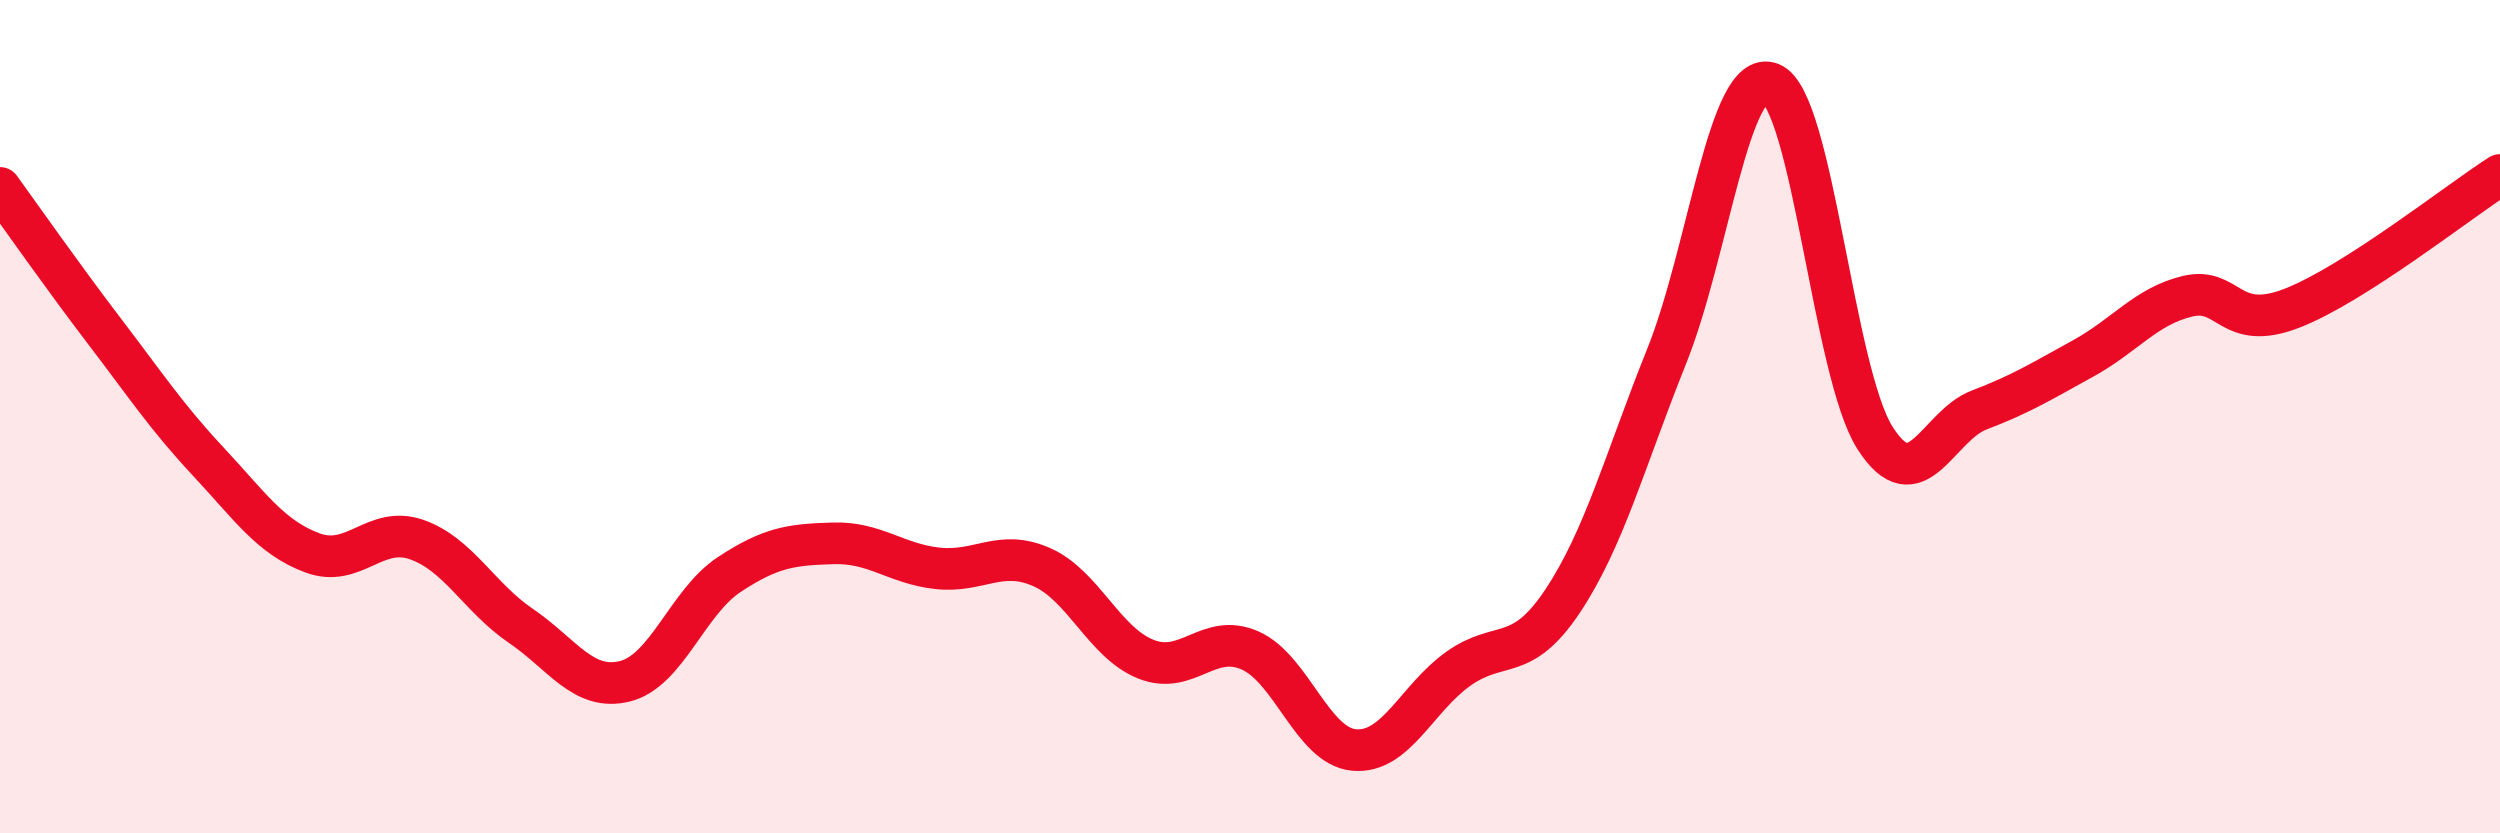
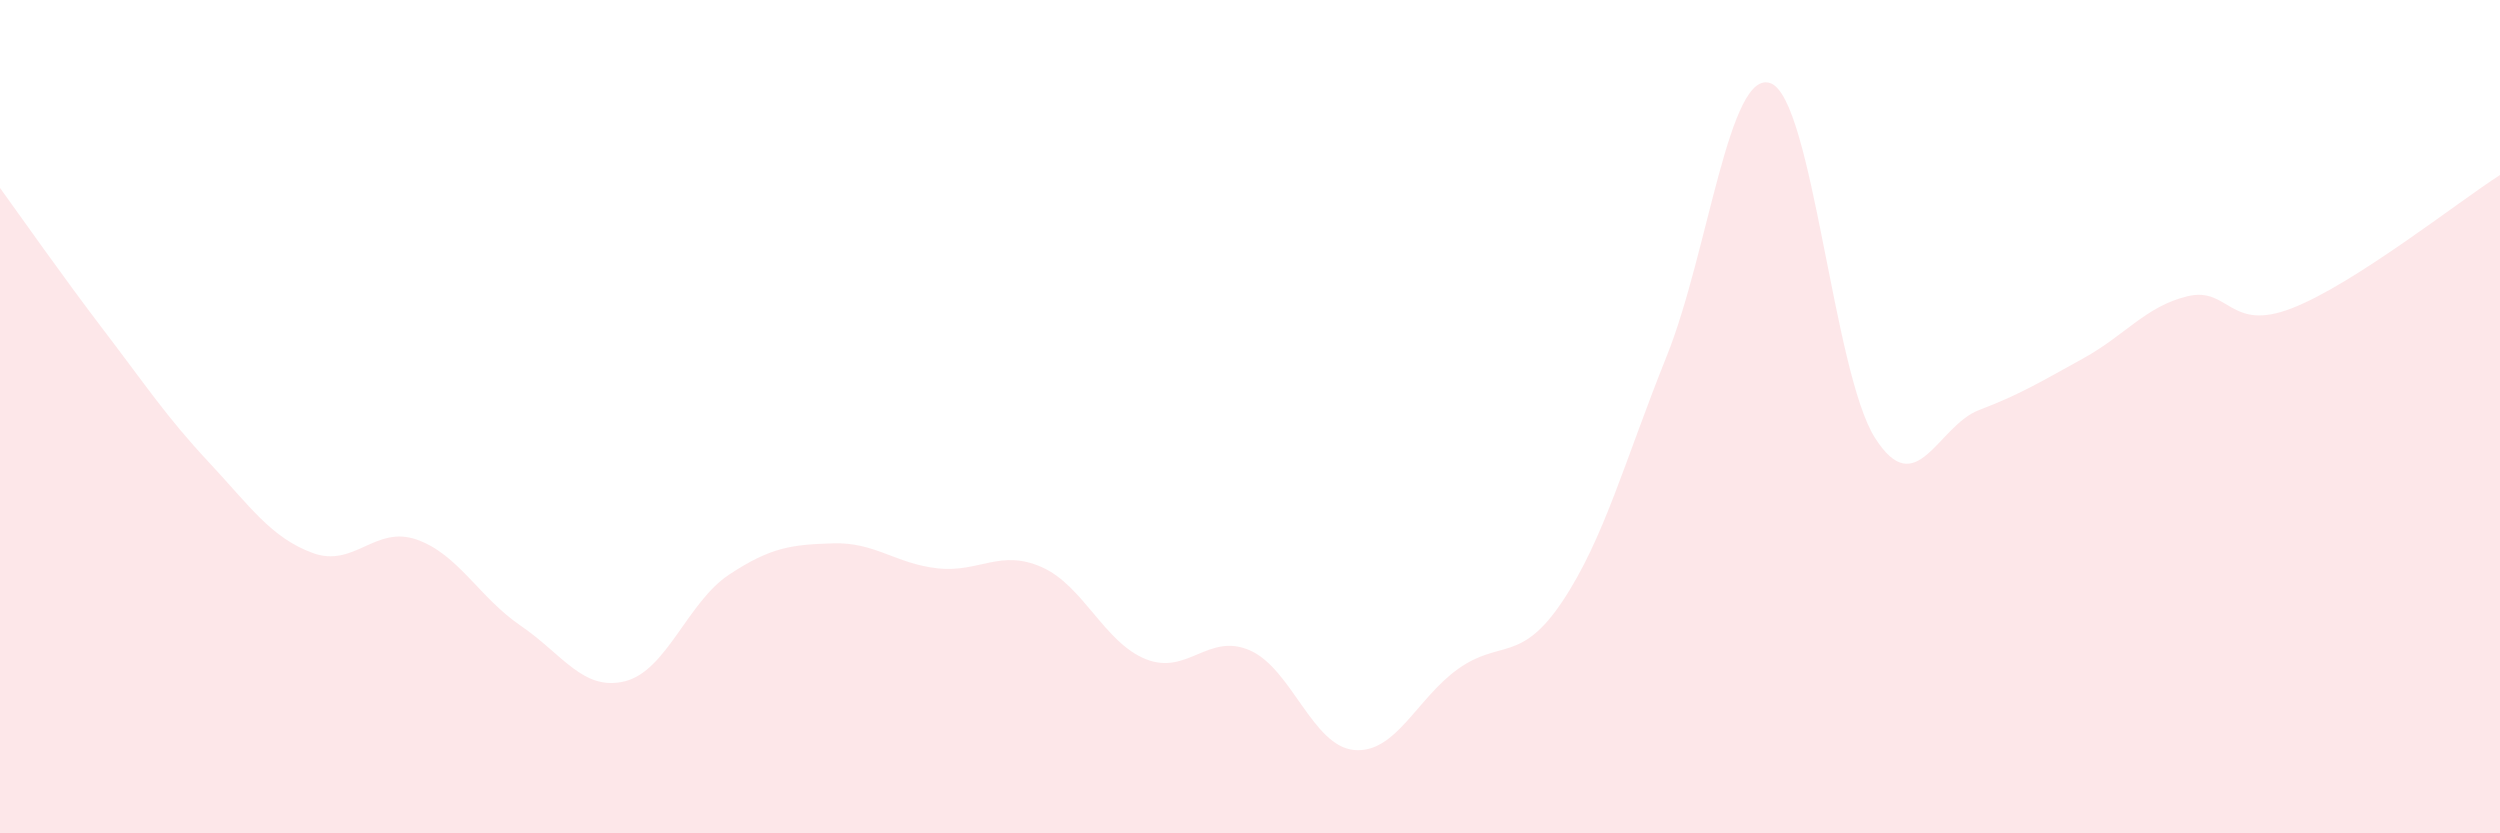
<svg xmlns="http://www.w3.org/2000/svg" width="60" height="20" viewBox="0 0 60 20">
  <path d="M 0,4.51 C 0.5,5.2 1.5,6.63 2.5,7.94 C 3.5,9.25 4,10.01 5,11.08 C 6,12.15 6.5,12.9 7.5,13.27 C 8.5,13.64 9,12.6 10,12.95 C 11,13.3 11.5,14.34 12.5,15.02 C 13.5,15.7 14,16.6 15,16.35 C 16,16.1 16.5,14.45 17.5,13.79 C 18.5,13.13 19,13.07 20,13.04 C 21,13.01 21.5,13.53 22.5,13.64 C 23.5,13.75 24,13.17 25,13.61 C 26,14.05 26.5,15.42 27.5,15.82 C 28.5,16.22 29,15.17 30,15.61 C 31,16.05 31.5,17.91 32.5,18 C 33.5,18.09 34,16.76 35,16.05 C 36,15.34 36.5,15.93 37.5,14.43 C 38.5,12.93 39,11.04 40,8.55 C 41,6.06 41.5,1.61 42.5,2 C 43.5,2.39 44,8.94 45,10.51 C 46,12.08 46.5,10.22 47.5,9.84 C 48.5,9.46 49,9.15 50,8.6 C 51,8.05 51.5,7.35 52.5,7.11 C 53.5,6.87 53.5,7.98 55,7.4 C 56.5,6.82 59,4.84 60,4.2L60 20L0 20Z" fill="#EB0A25" opacity="0.1" stroke-linecap="round" stroke-linejoin="round" />
-   <path d="M 0,4.51 C 0.5,5.2 1.5,6.63 2.5,7.94 C 3.5,9.25 4,10.01 5,11.08 C 6,12.15 6.5,12.9 7.5,13.27 C 8.5,13.64 9,12.6 10,12.95 C 11,13.3 11.5,14.34 12.5,15.02 C 13.5,15.7 14,16.6 15,16.35 C 16,16.1 16.5,14.45 17.5,13.79 C 18.5,13.13 19,13.07 20,13.04 C 21,13.01 21.5,13.53 22.5,13.64 C 23.5,13.75 24,13.17 25,13.61 C 26,14.05 26.5,15.42 27.5,15.82 C 28.5,16.22 29,15.17 30,15.61 C 31,16.05 31.5,17.91 32.5,18 C 33.5,18.09 34,16.76 35,16.05 C 36,15.34 36.5,15.93 37.5,14.43 C 38.5,12.93 39,11.04 40,8.55 C 41,6.06 41.5,1.61 42.5,2 C 43.5,2.39 44,8.94 45,10.51 C 46,12.08 46.5,10.22 47.5,9.84 C 48.5,9.46 49,9.15 50,8.6 C 51,8.05 51.5,7.35 52.5,7.11 C 53.5,6.87 53.5,7.98 55,7.4 C 56.5,6.82 59,4.84 60,4.2" stroke="#EB0A25" stroke-width="1" fill="none" stroke-linecap="round" stroke-linejoin="round" />
</svg>